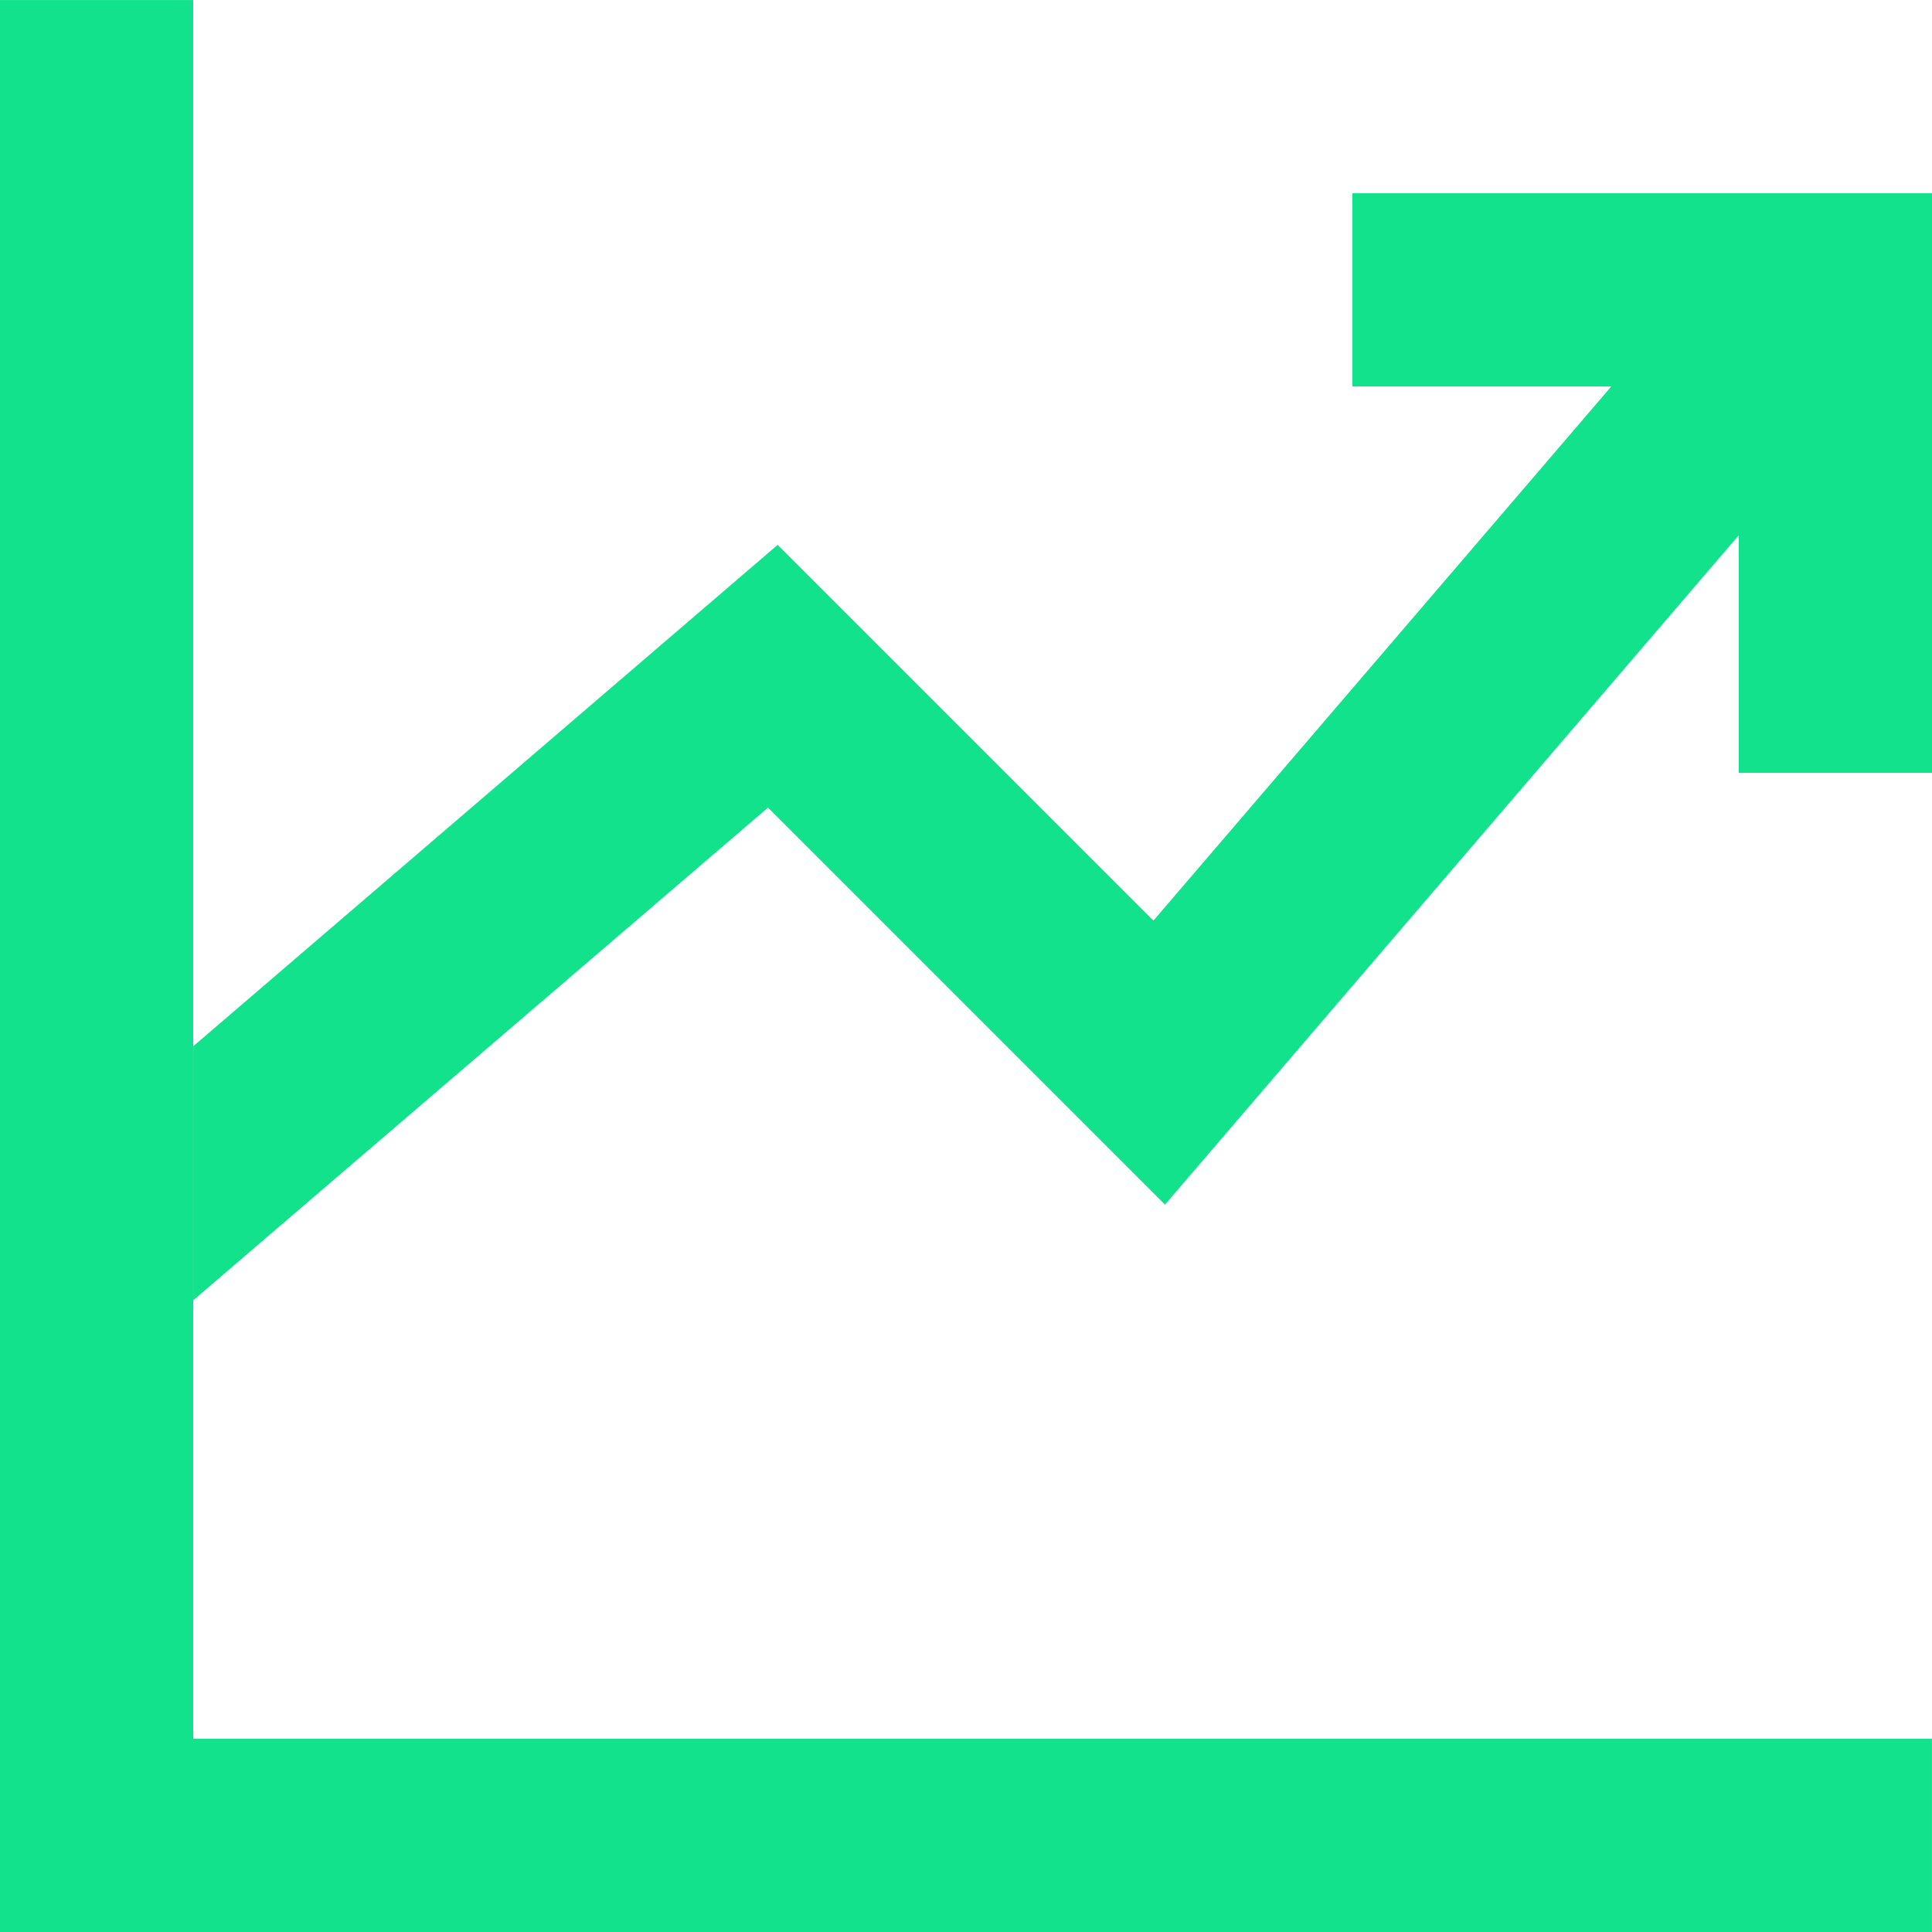
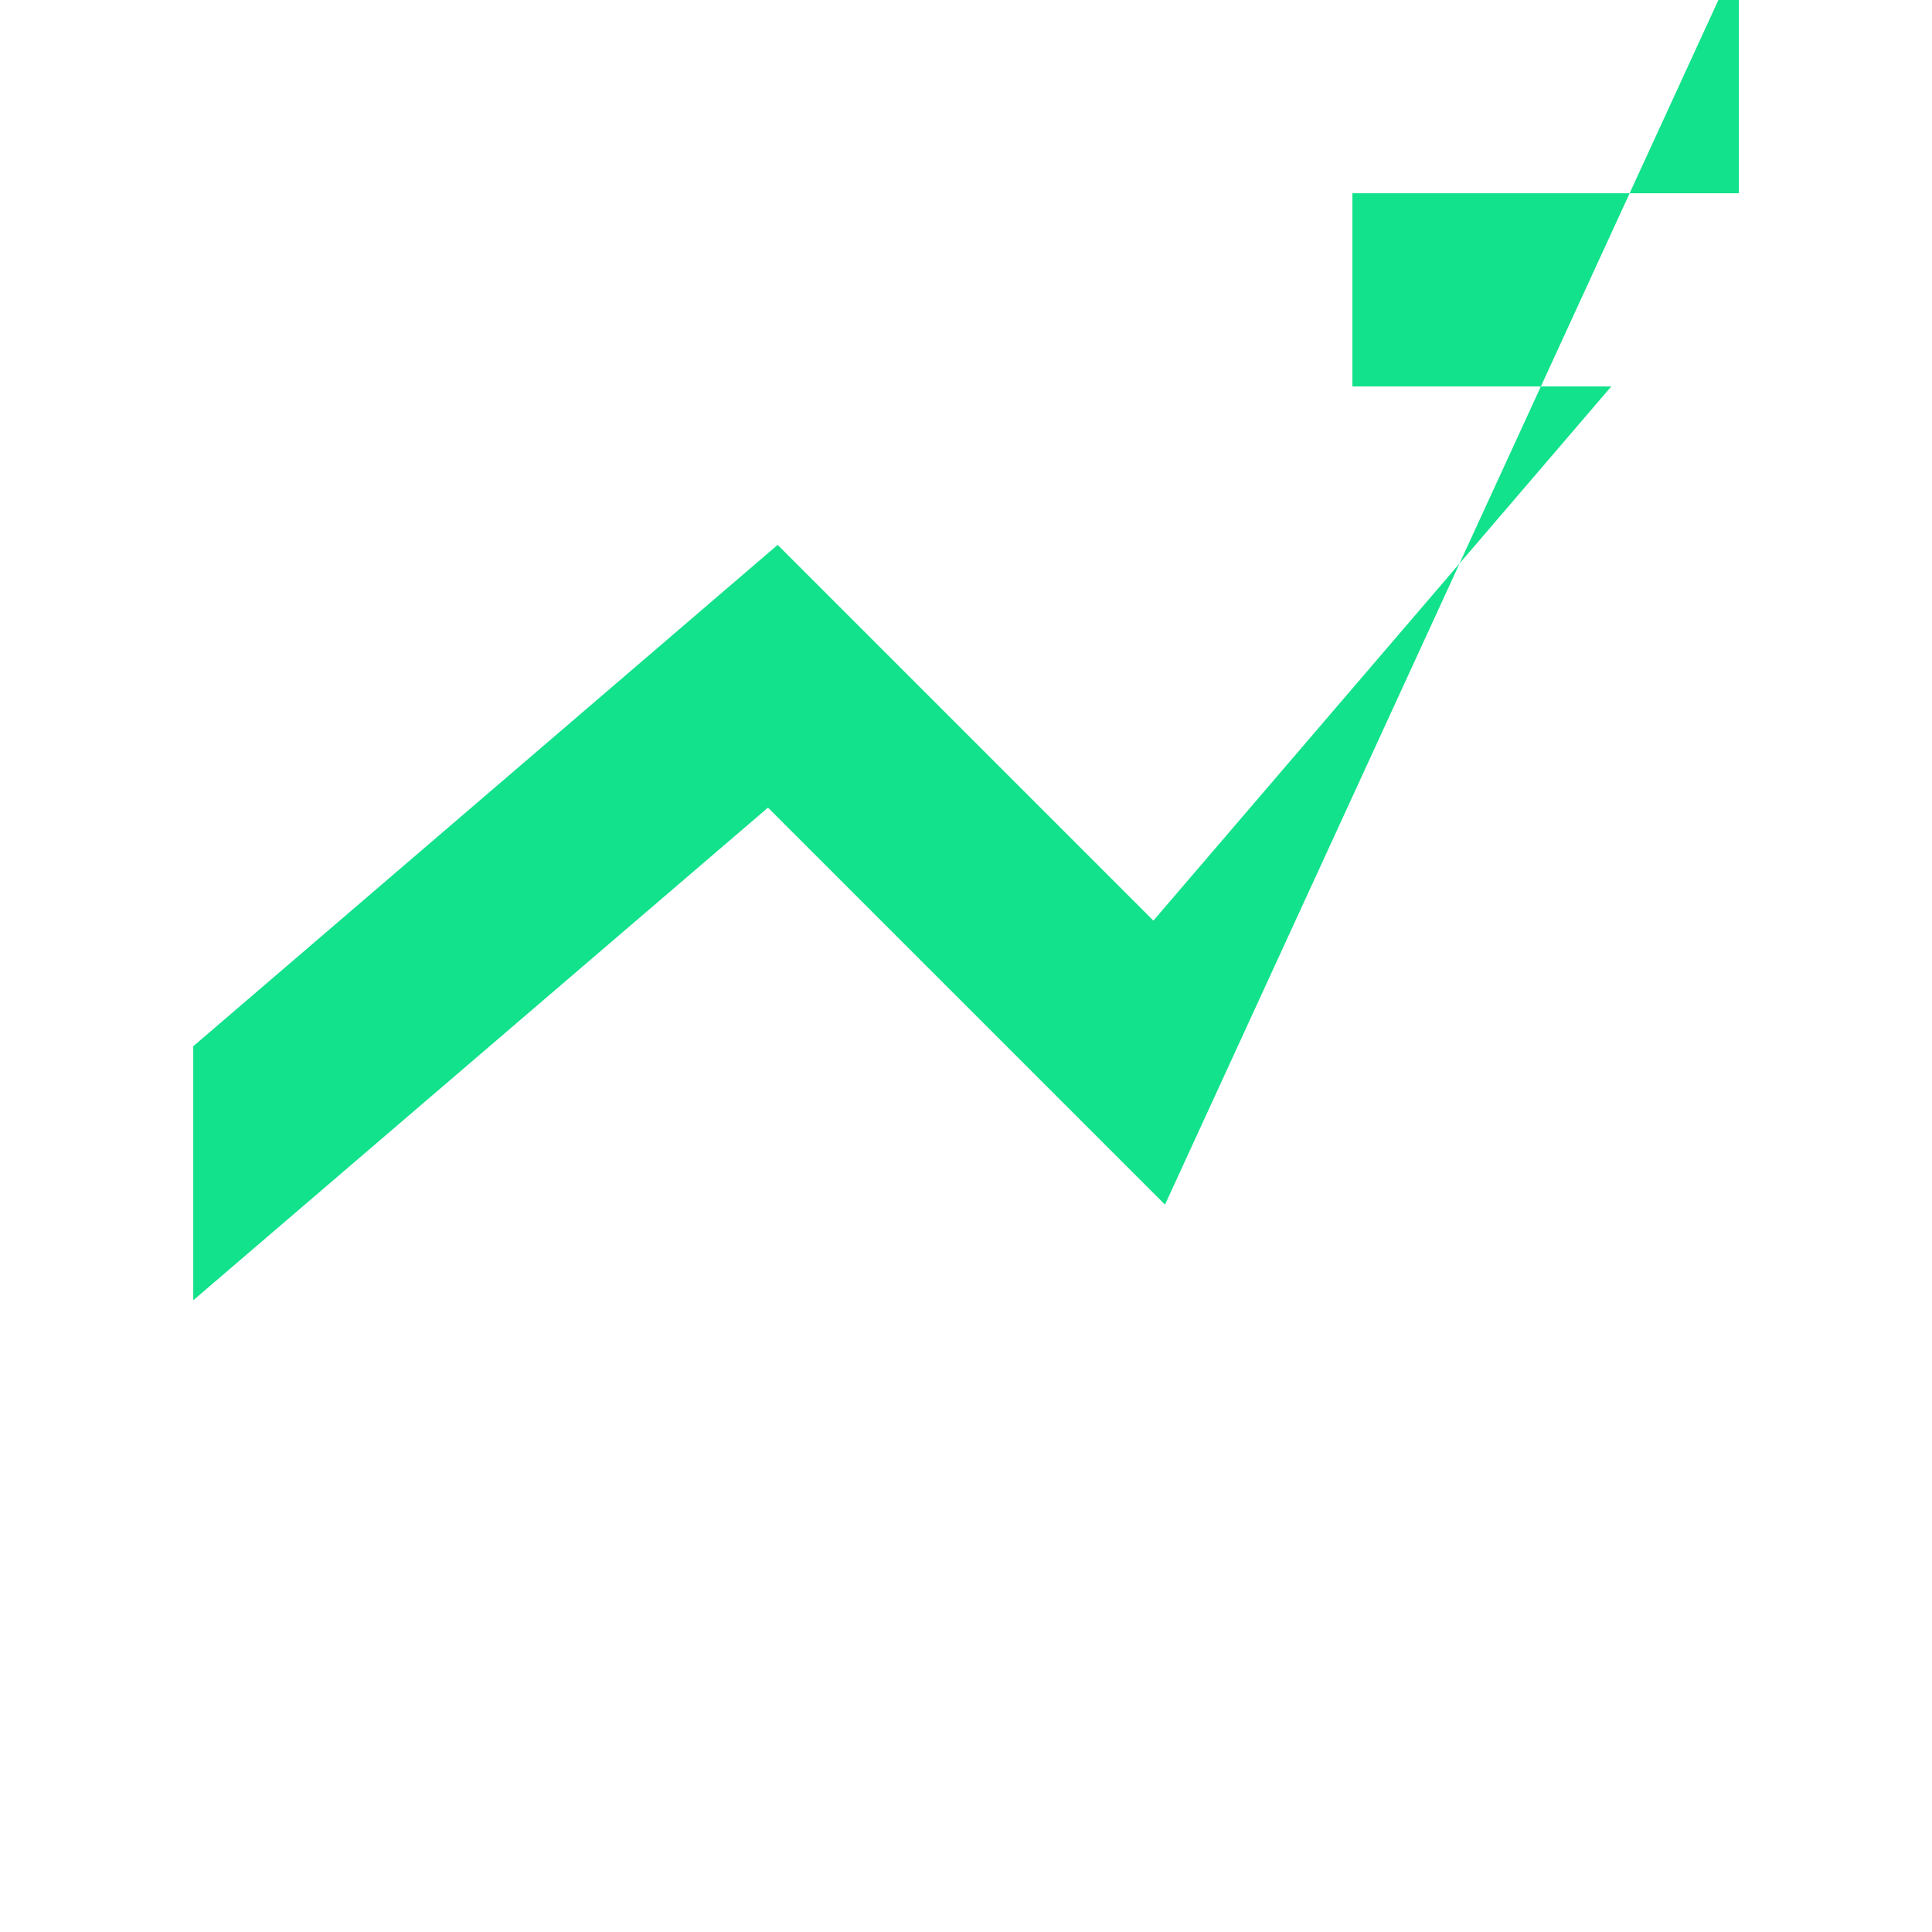
<svg xmlns="http://www.w3.org/2000/svg" width="39" height="39" fill="none">
-   <path d="M38.999 35.1v3.9H0V.001h3.9V35.1H38.999Z" fill="#12E28B" />
-   <path d="M39 3.901V15.601h-3.9v-4.797L23.517 24.317l-8.014-8.014-11.602 9.945v-5.128L15.698 10.999l7.585 7.585 9.243-10.783H27.3V3.901h11.7Z" fill="#12E28B" />
+   <path d="M39 3.901h-3.9v-4.797L23.517 24.317l-8.014-8.014-11.602 9.945v-5.128L15.698 10.999l7.585 7.585 9.243-10.783H27.3V3.901h11.7Z" fill="#12E28B" />
</svg>